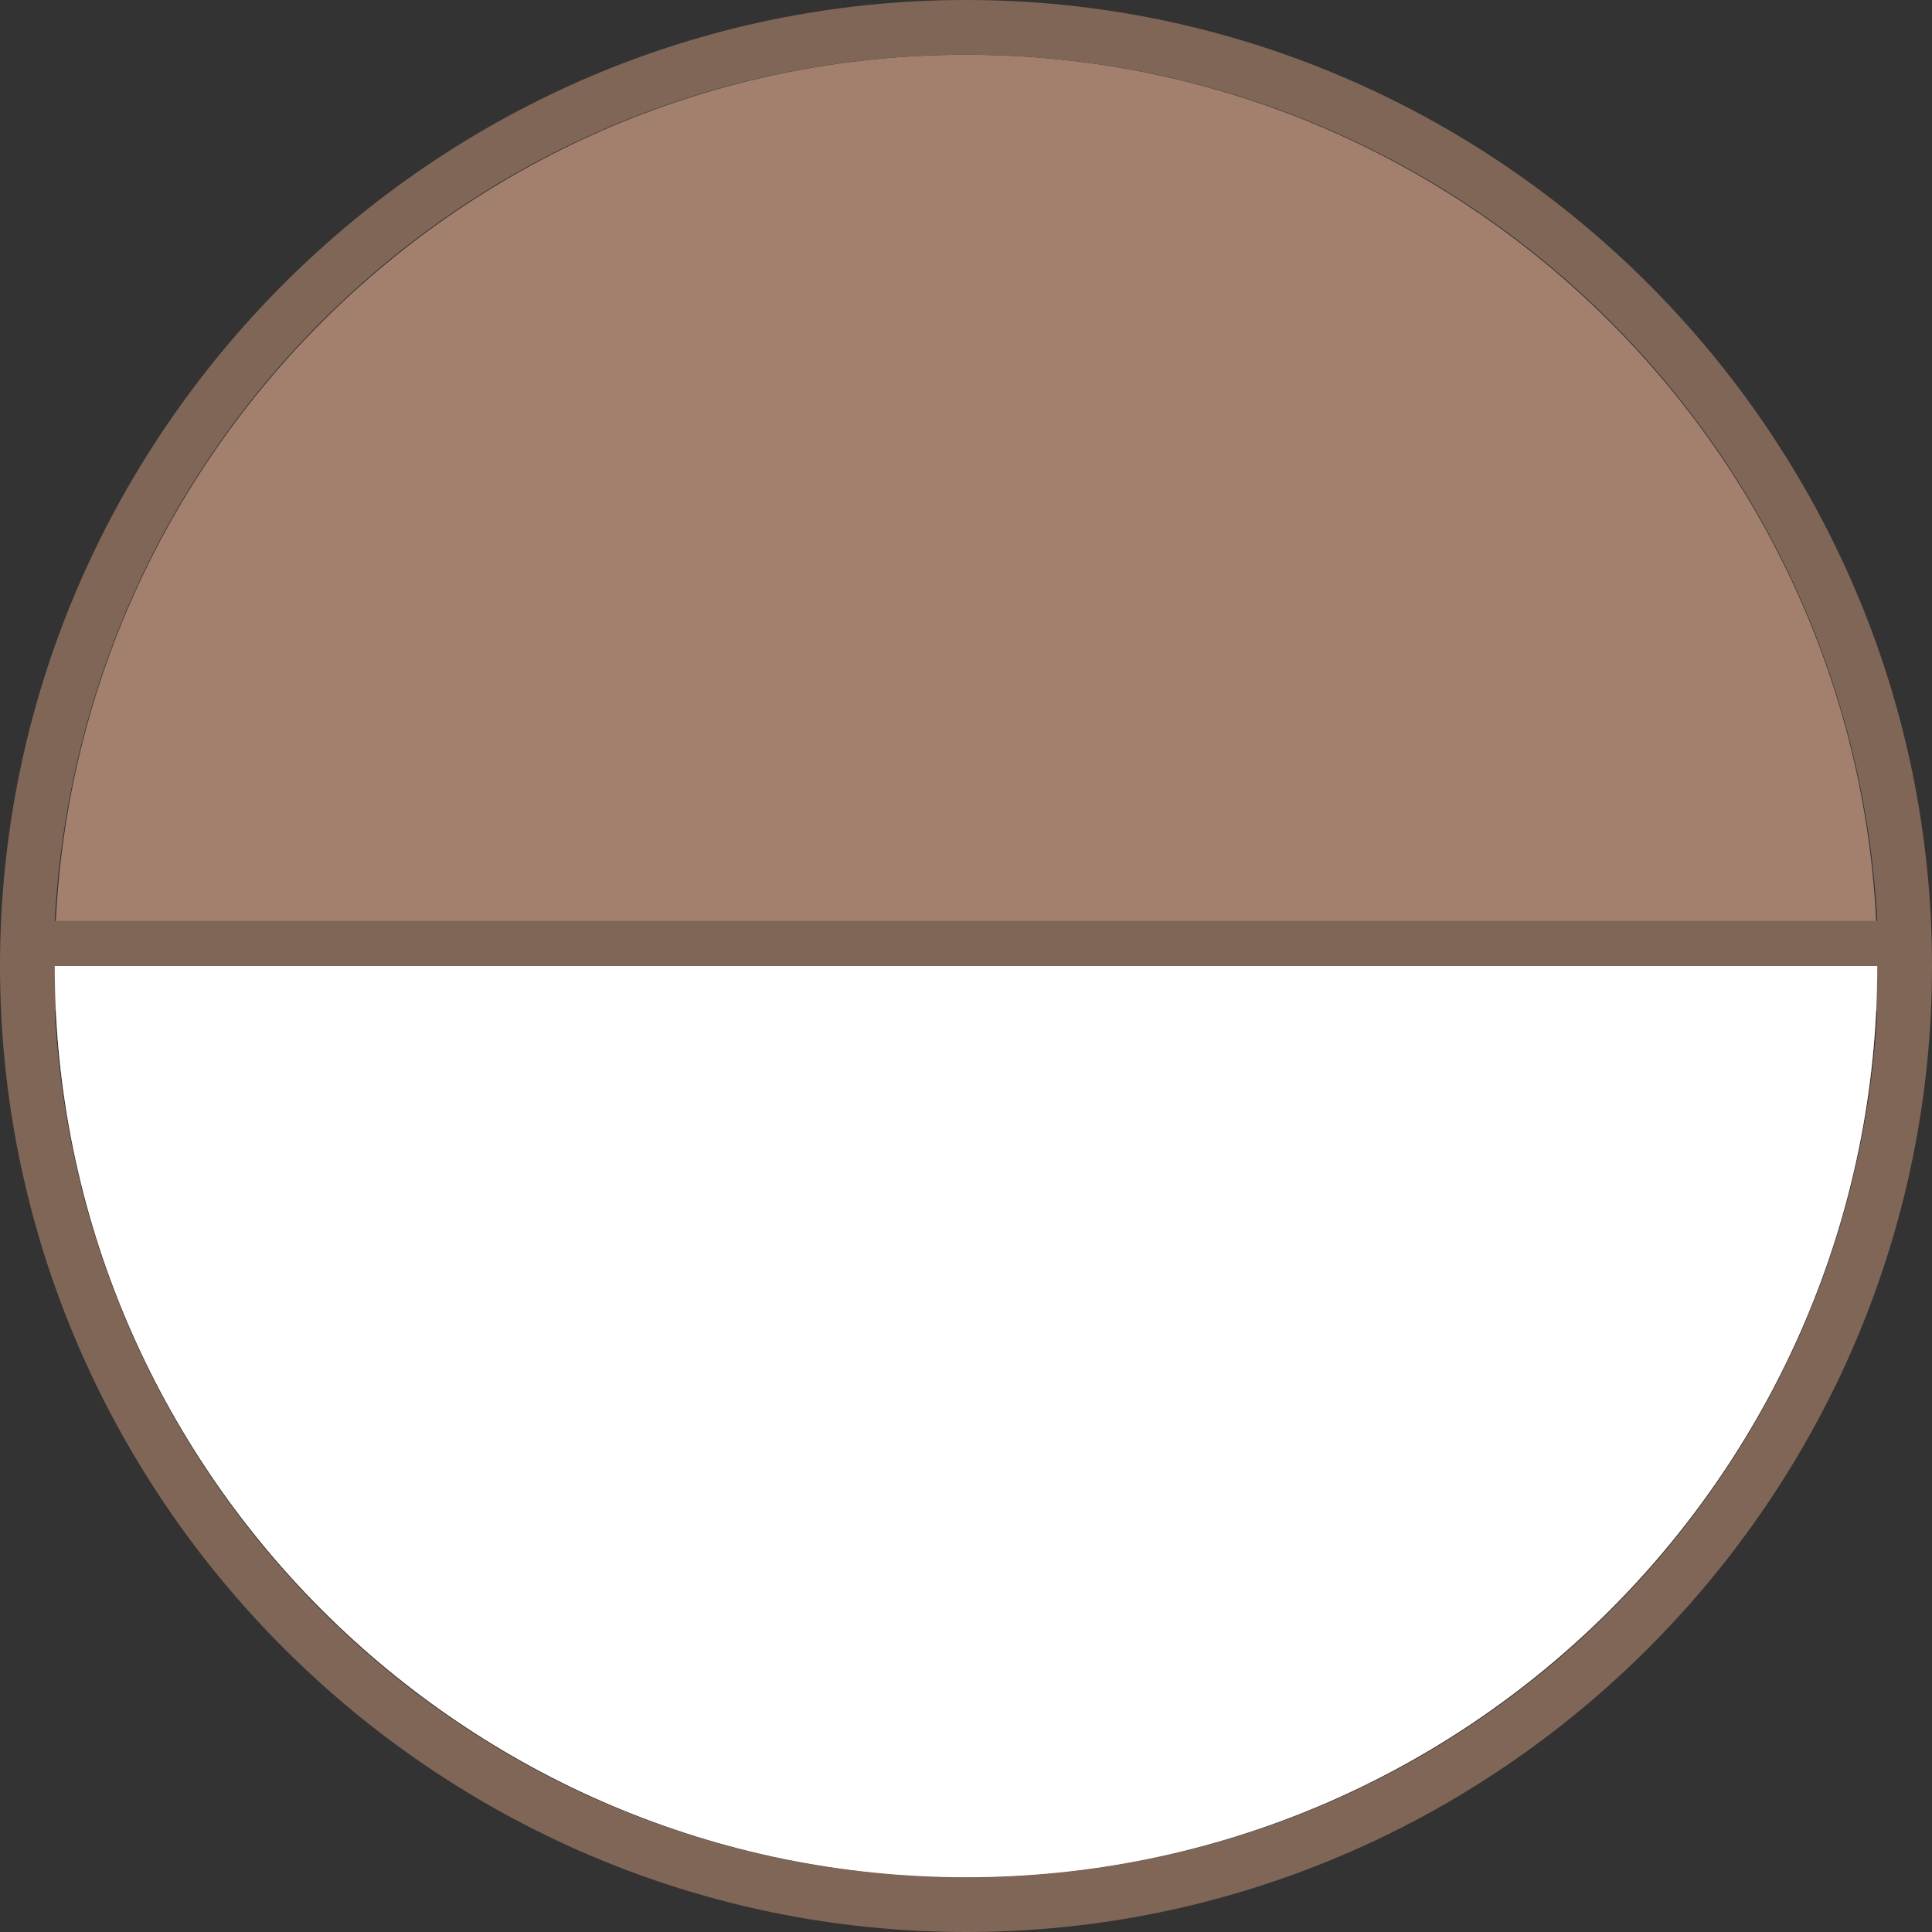
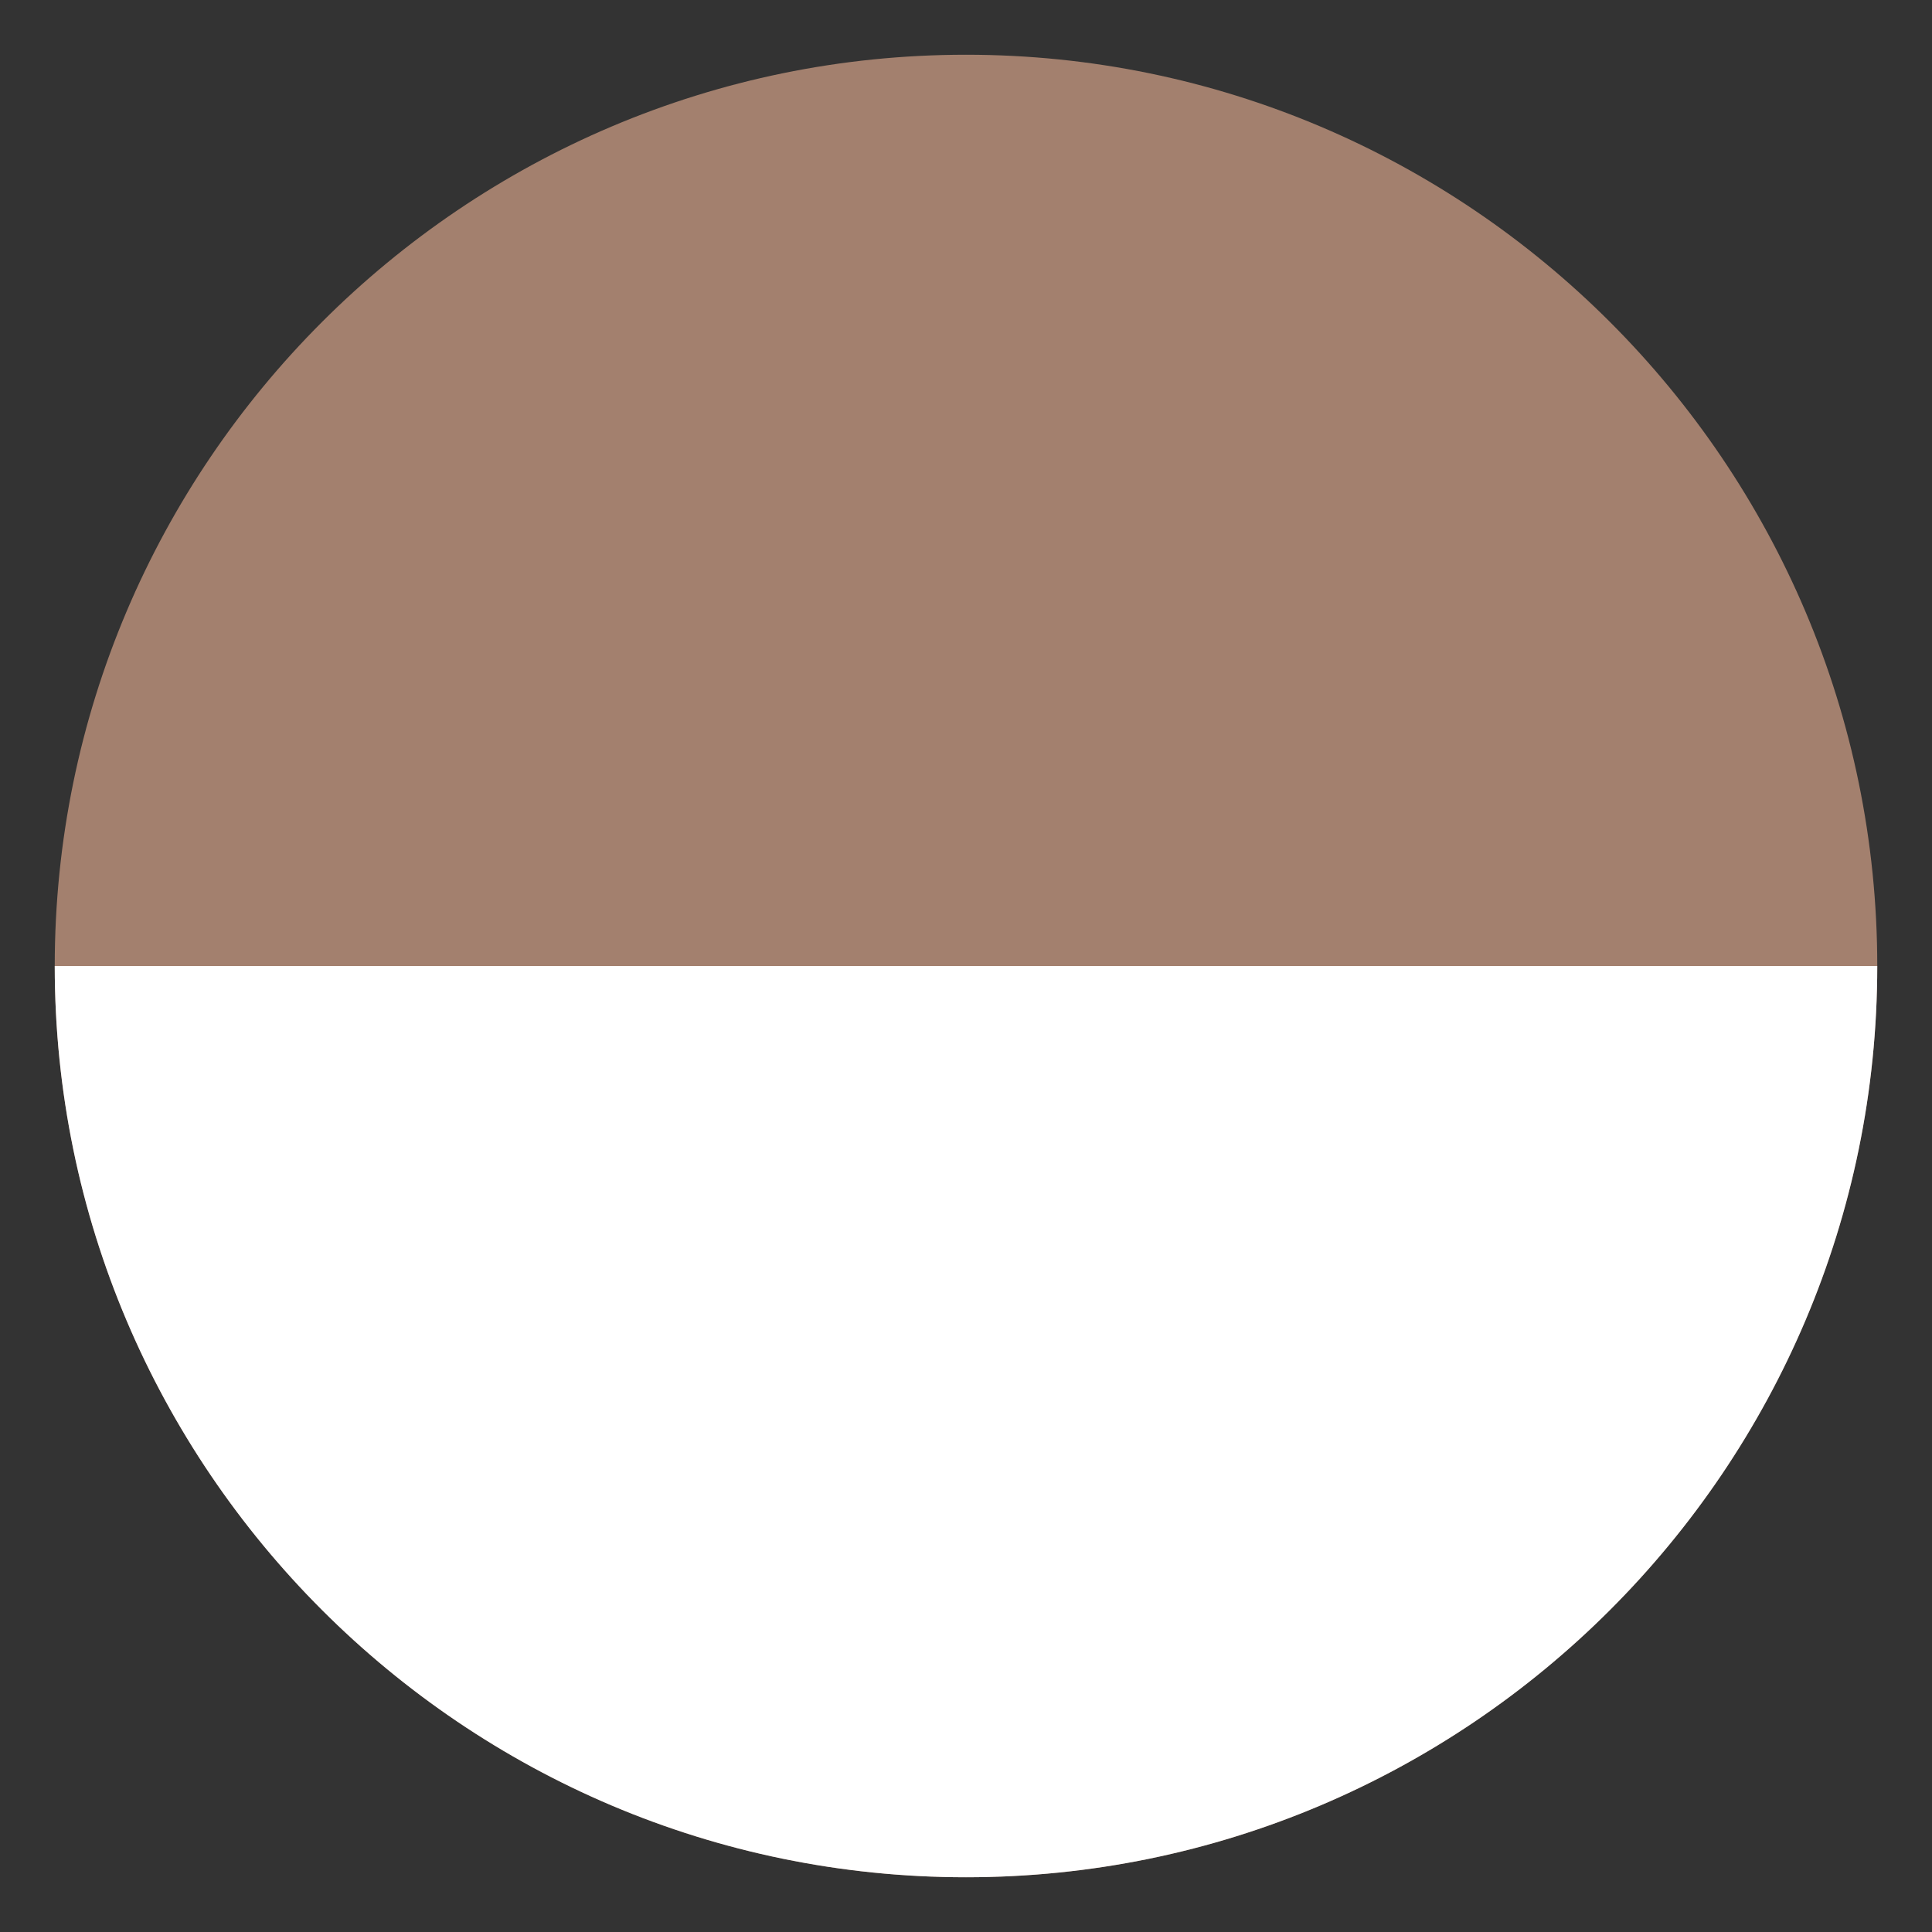
<svg xmlns="http://www.w3.org/2000/svg" version="1.1" id="Layer_1" x="0px" y="0px" width="60px" height="60px" viewBox="0 0 60 60" style="enable-background:new 0 0 60 60;" xml:space="preserve">
  <rect x="0" y="0" width="60" height="60" fill="#333333" stroke="none" />
  <style type="text/css">
	.st0{fill:#A3806E;}
	.st1{fill:#806657;}
	.st2{fill:#FFFFFF;}
</style>
  <path class="st0" d="M30,1.7C14.4,1.7,1.7,14.4,1.7,30c0,15.6,12.7,28.3,28.3,28.3c15.6,0,28.3-12.7,28.3-28.3  C58.3,14.4,45.6,1.7,30,1.7" />
-   <path class="st1" d="M30,0C13.5,0,0,13.5,0,30c0,16.5,13.5,30,30,30c16.5,0,30-13.5,30-30C60,13.5,46.5,0,30,0 M30,1.7  c15.2,0,27.5,11.9,28.3,26.9H1.7C2.5,13.6,14.8,1.7,30,1.7 M30,58.3c-15.2,0-27.5-11.9-28.3-26.9h56.6C57.5,46.4,45.2,58.3,30,58.3" />
  <path class="st2" d="M1.7,30L1.7,30c0,15.6,12.7,28.3,28.3,28.3c15.6,0,28.3-12.7,28.3-28.3H1.7z" />
</svg>